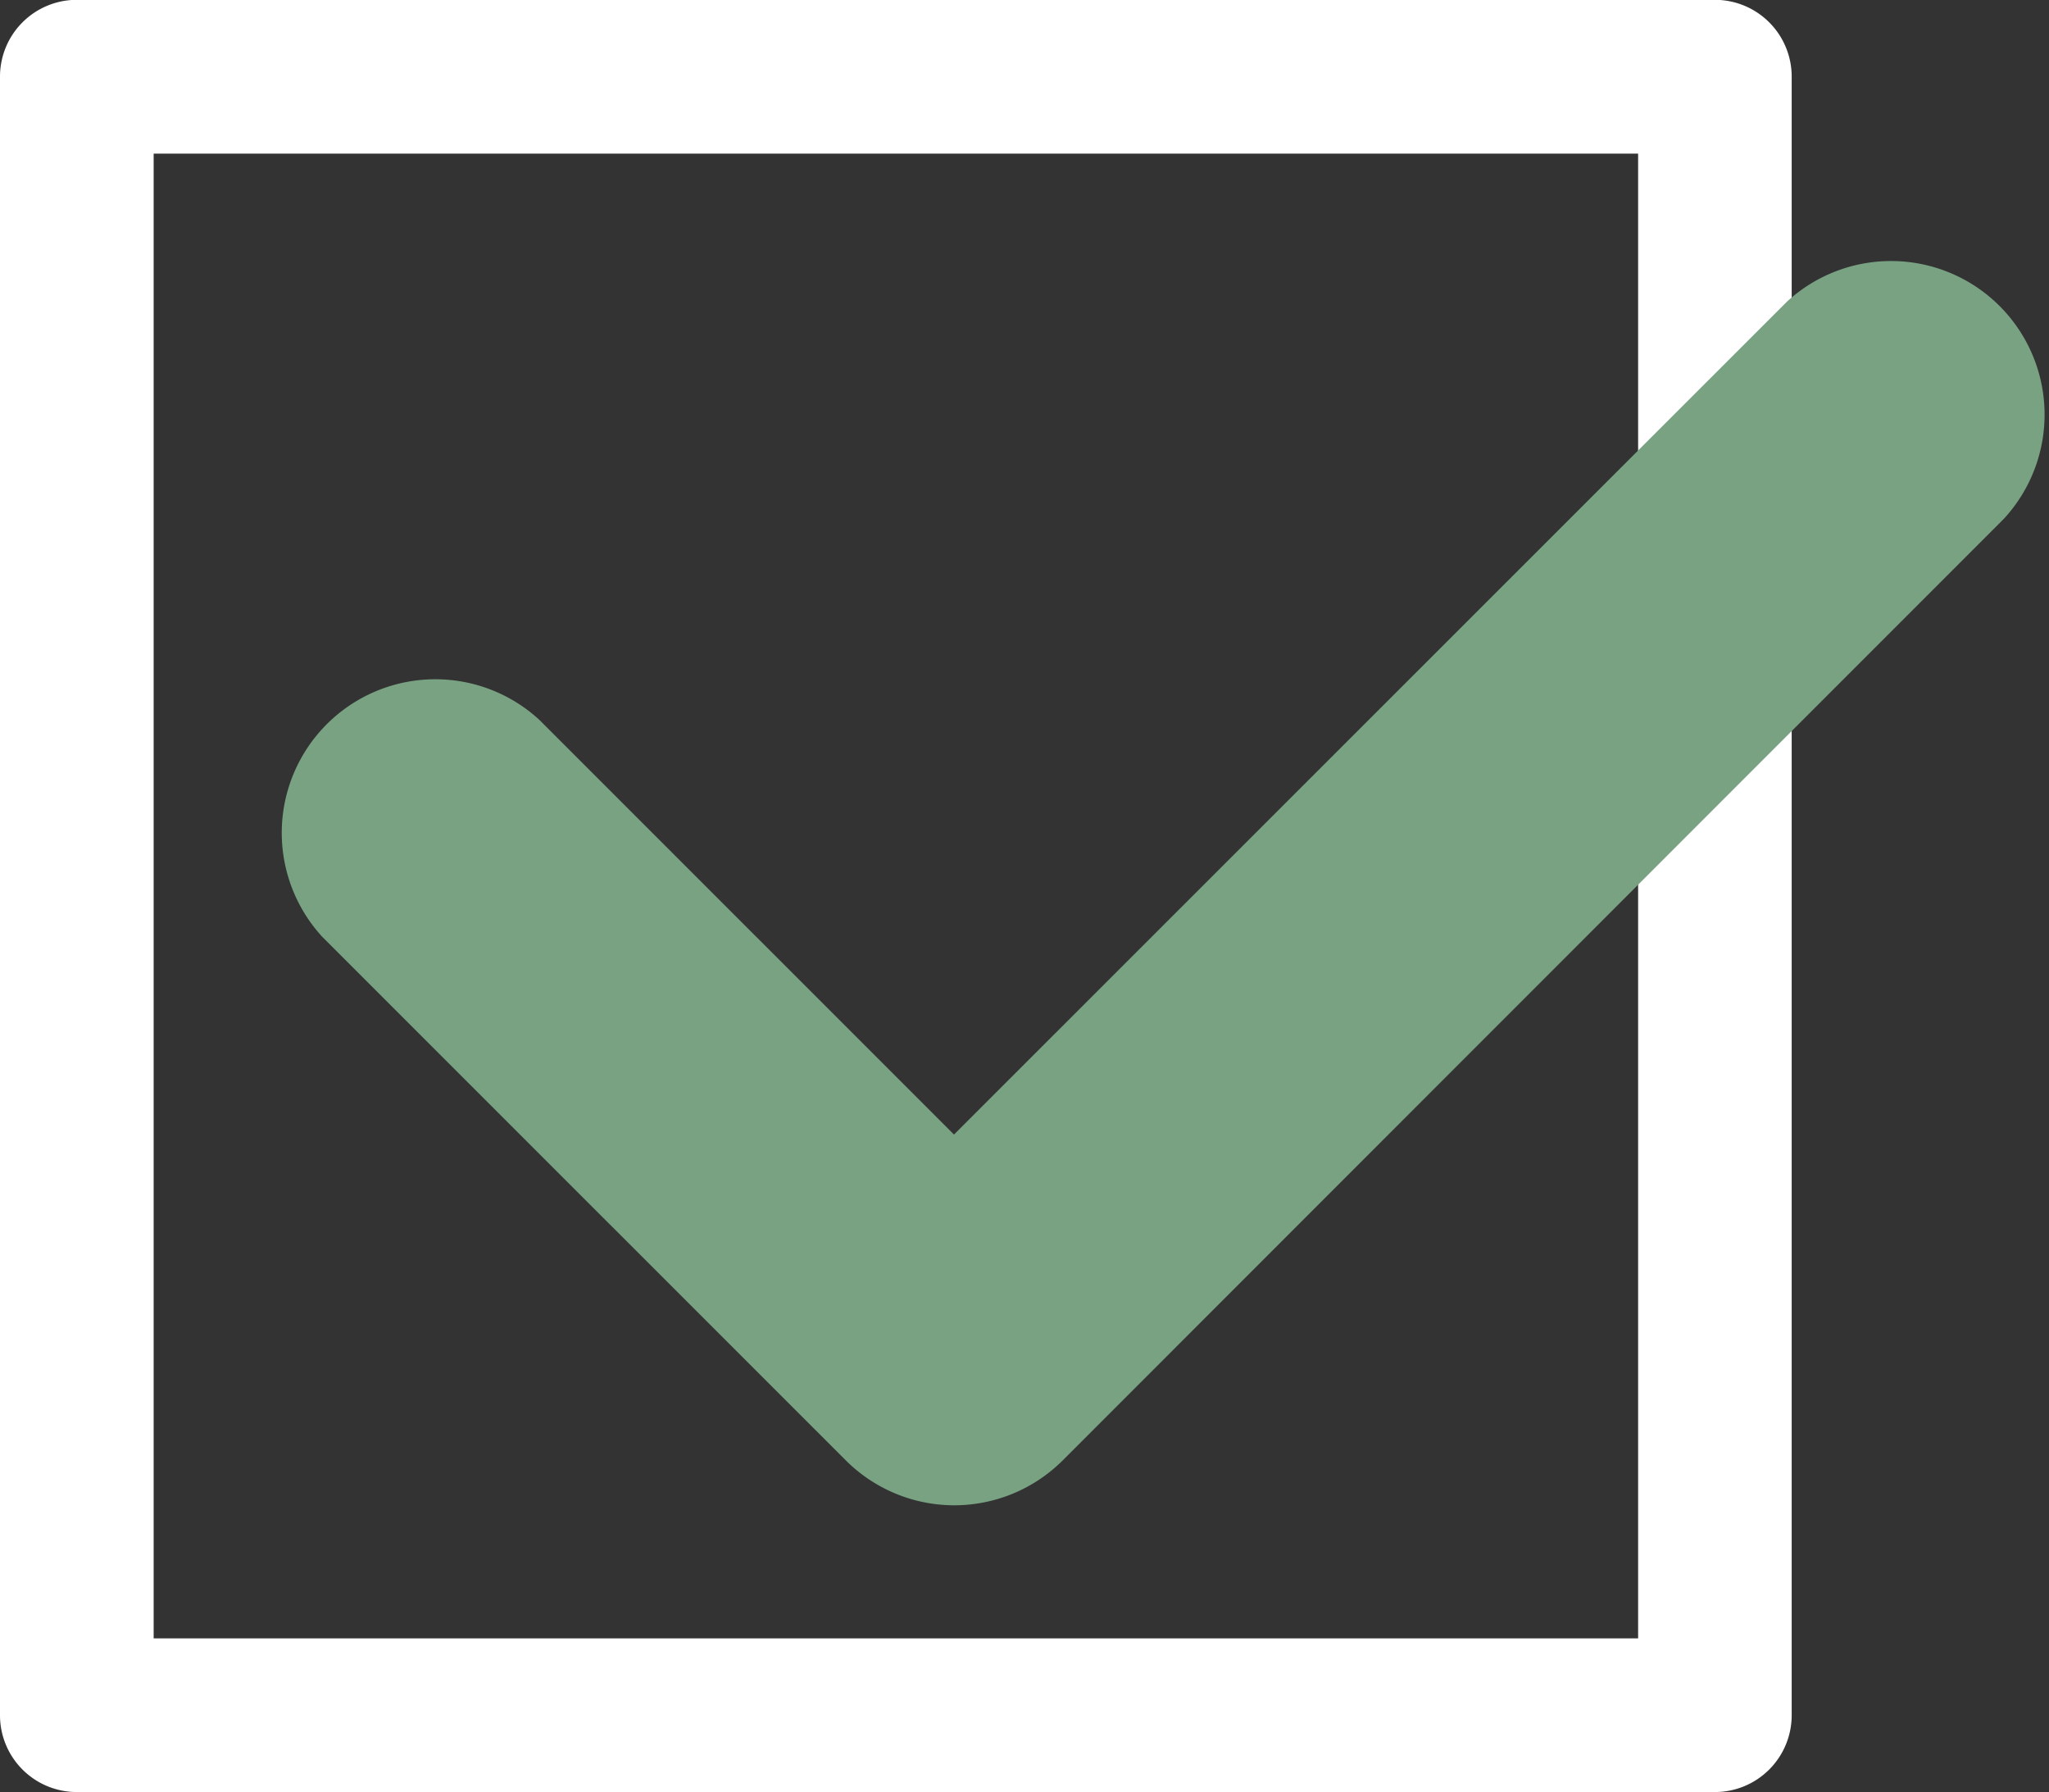
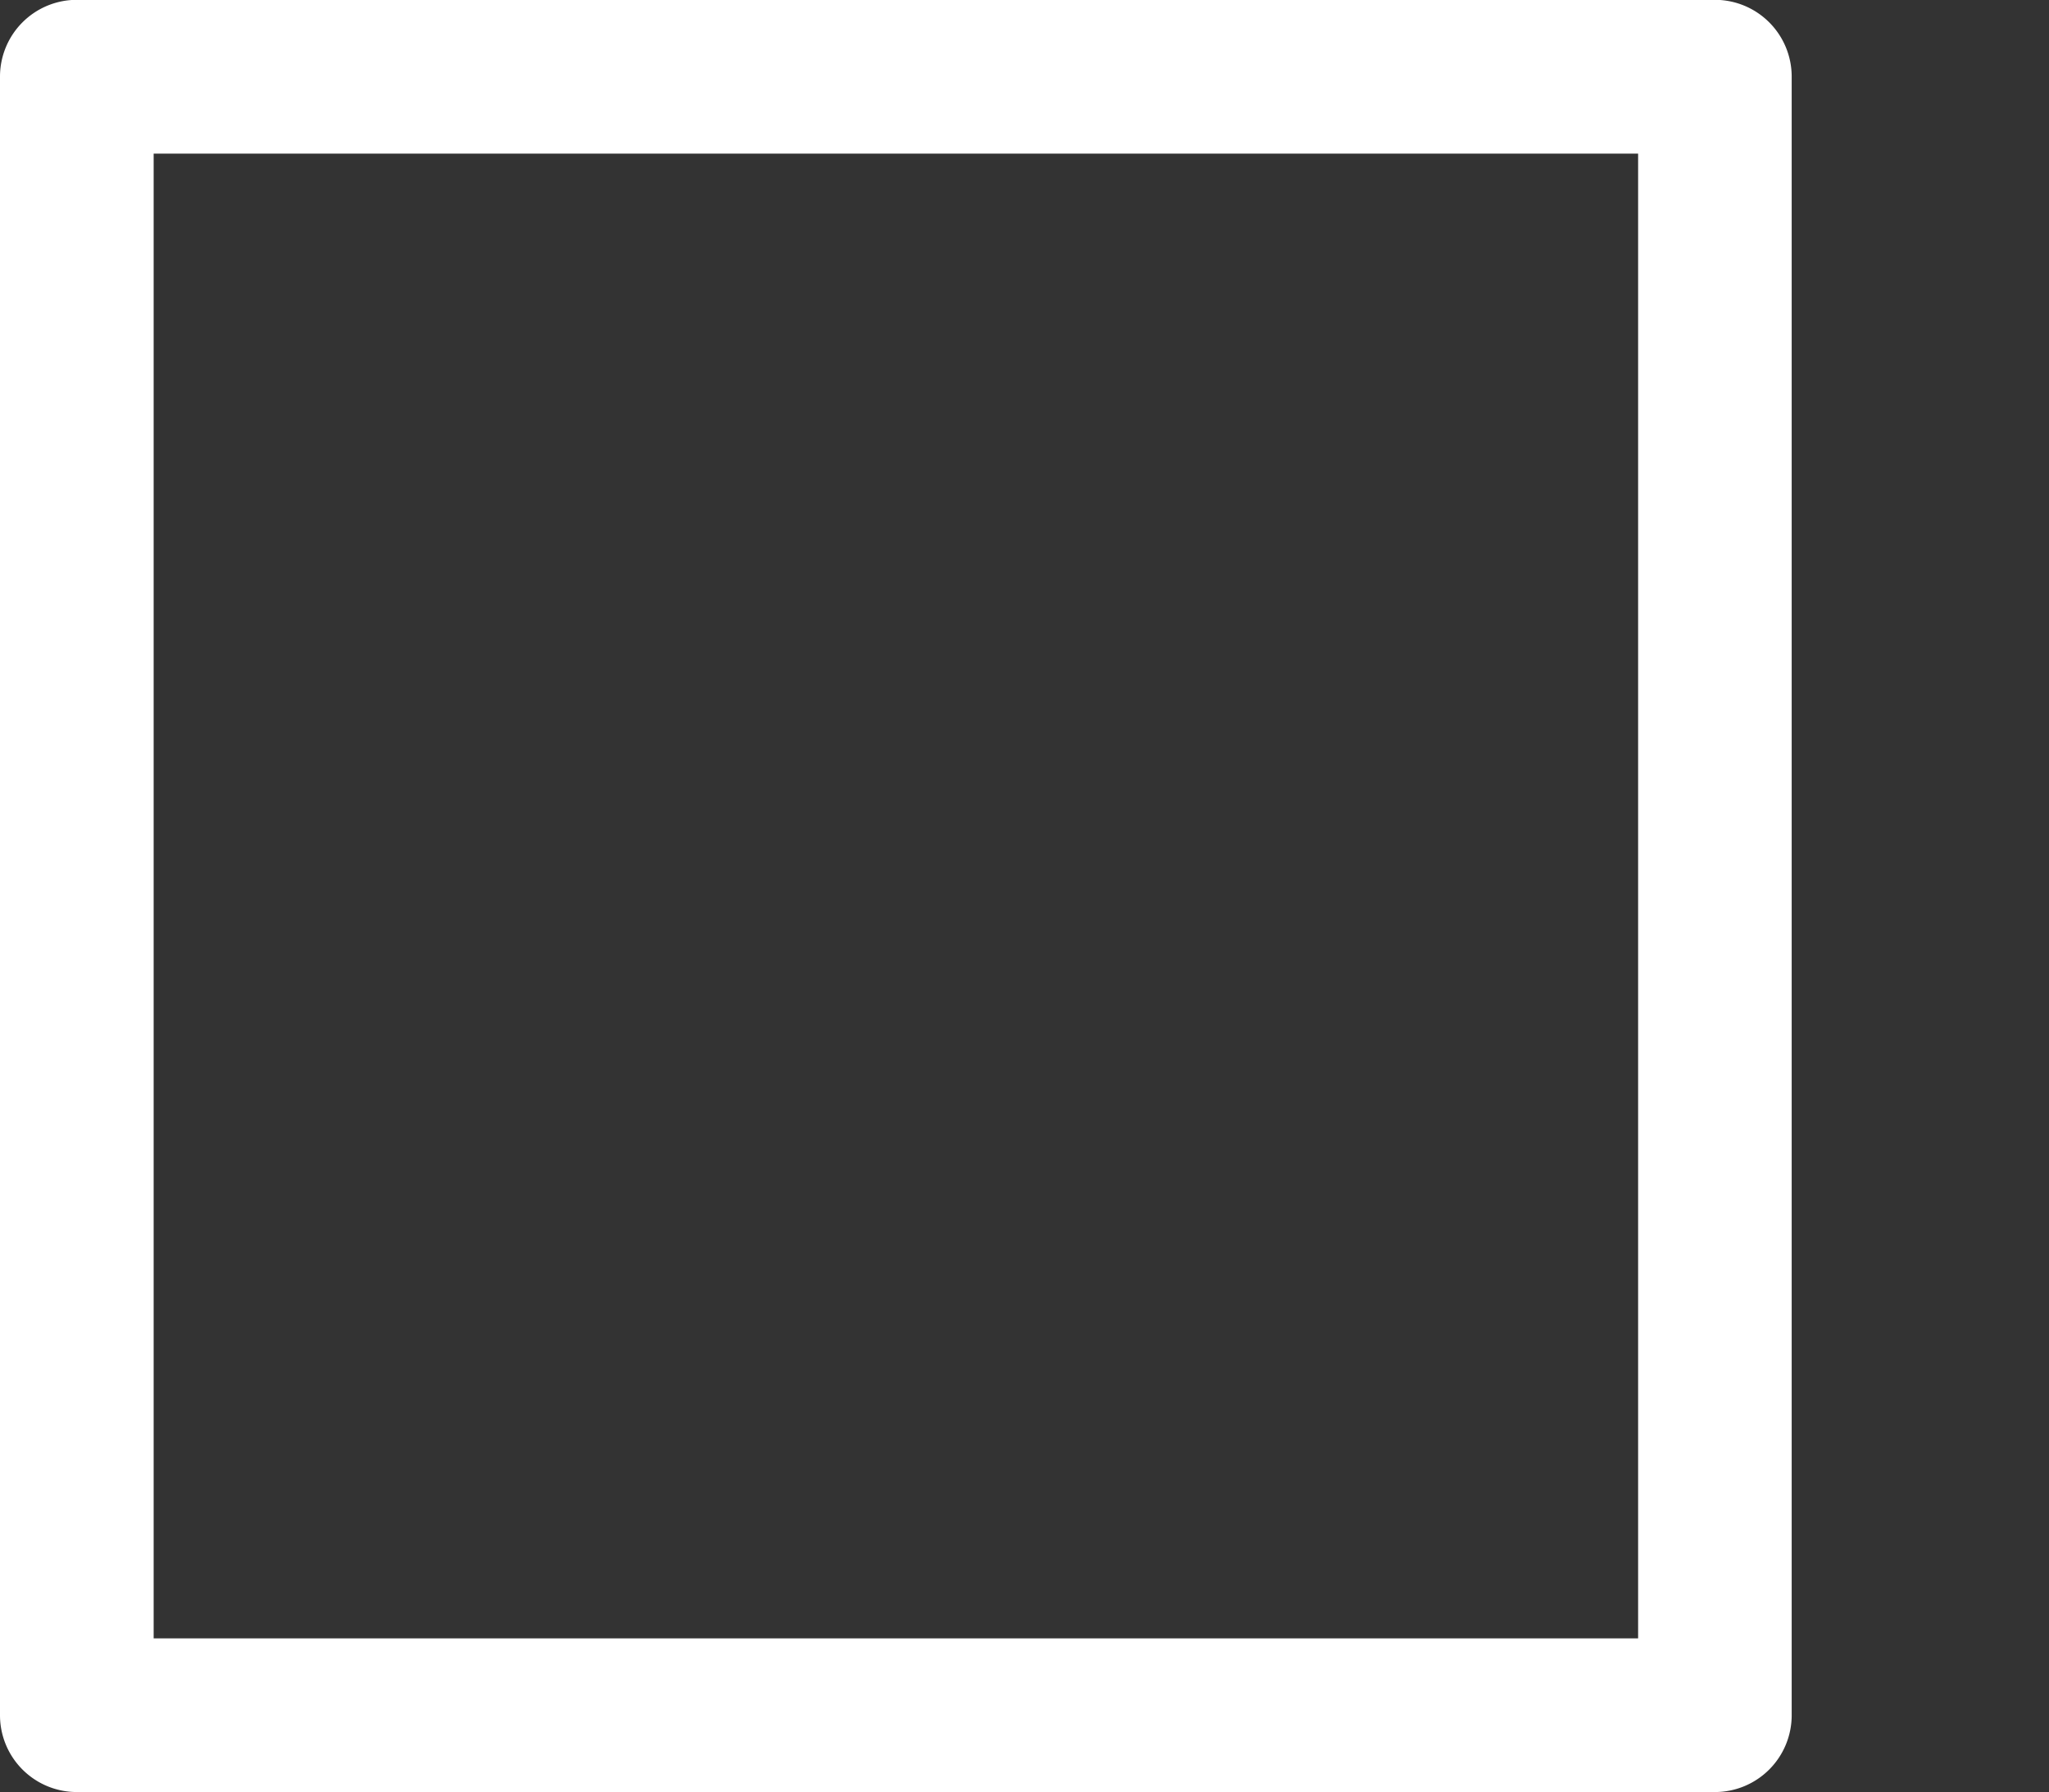
<svg xmlns="http://www.w3.org/2000/svg" width="24.55" height="21.468" viewBox="0 0 24.55 21.468">
  <rect x="0" y="0" width="24.55" height="21.468" fill="#333333" stroke="none" />
  <g id="Groupe_1229" data-name="Groupe 1229" transform="translate(13840 13938.233)">
    <path id="Tracé_1176" data-name="Tracé 1176" d="M20.547,27.469H.92a.92.92,0,0,1-.92-.92V6.922A.92.92,0,0,1,.92,6H20.547a.92.92,0,0,1,.92.92V26.549a.92.92,0,0,1-.92.92M1.841,25.628H19.627V7.842H1.841Z" transform="translate(-13840 -13944.235)" fill="#fff" />
-     <path id="Tracé_1177" data-name="Tracé 1177" d="M13.423,25.878a1.84,1.84,0,0,1-1.3-.539L5.853,19.07a1.84,1.84,0,0,1,2.6-2.6l4.967,4.967L23.4,11.46a1.84,1.84,0,0,1,2.6,2.6L14.724,25.339a1.84,1.84,0,0,1-1.3.539" transform="translate(-13841.99 -13946.079)" fill="#79a283" />
  </g>
</svg>